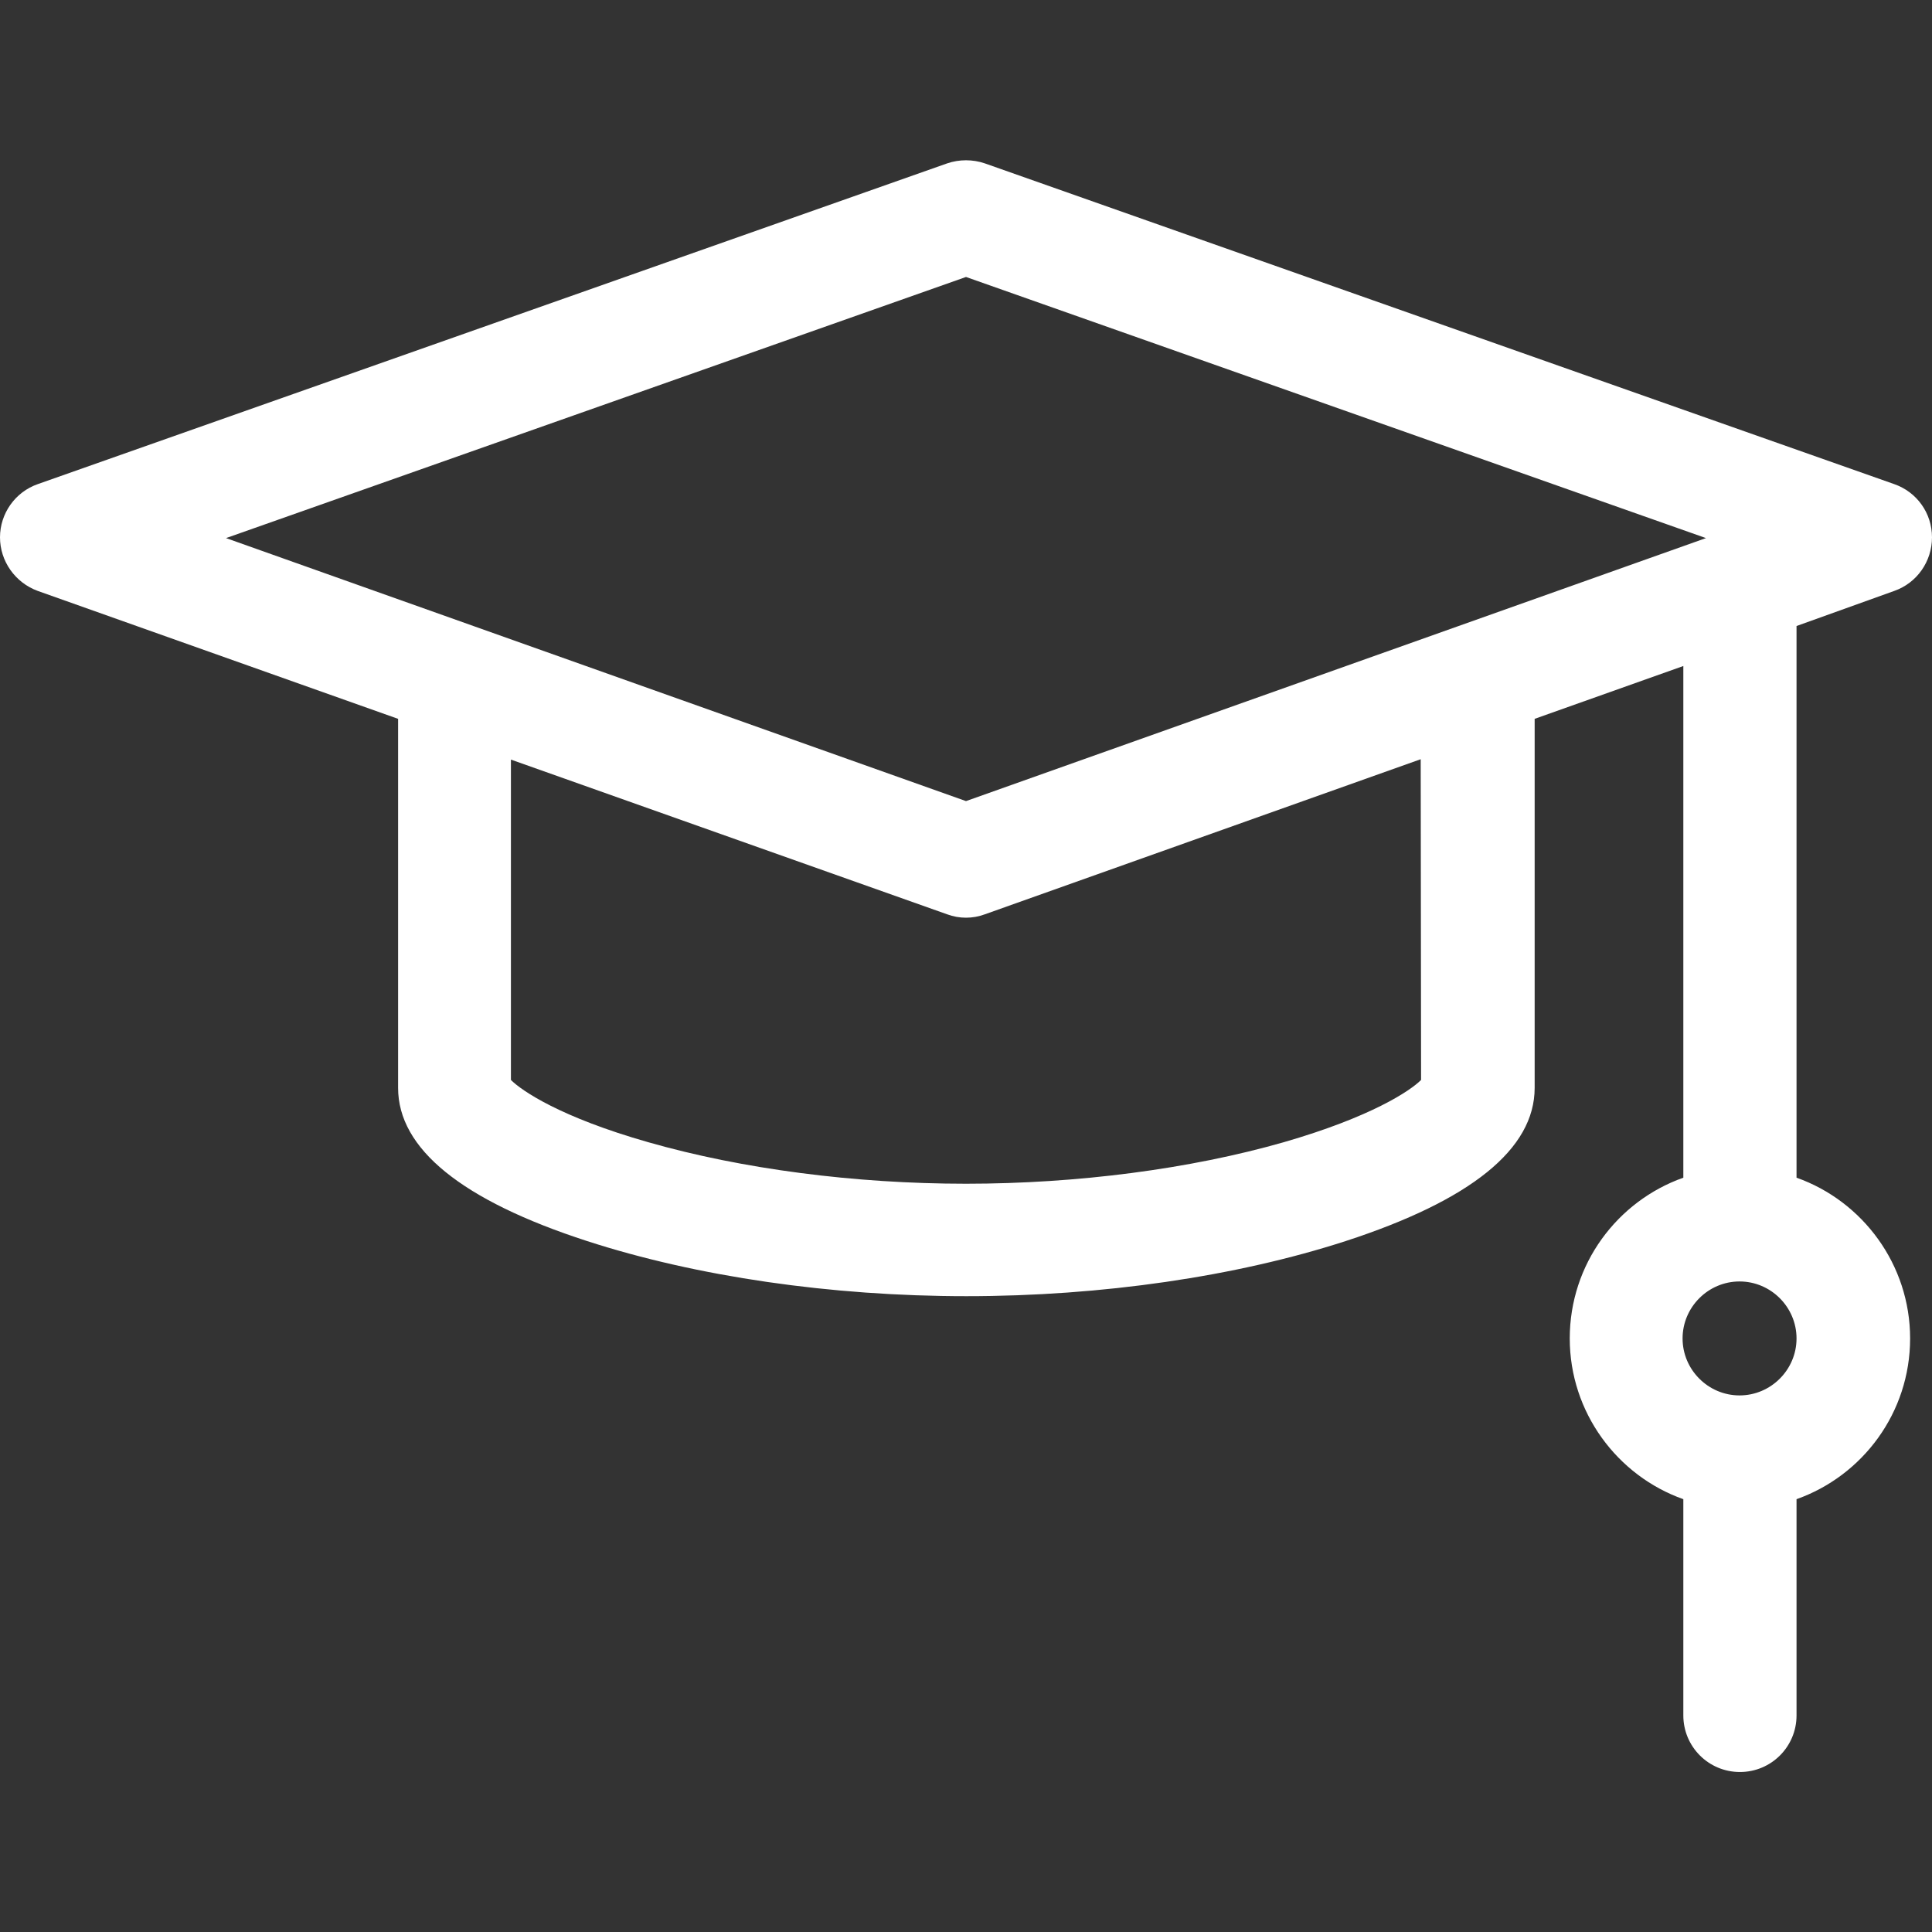
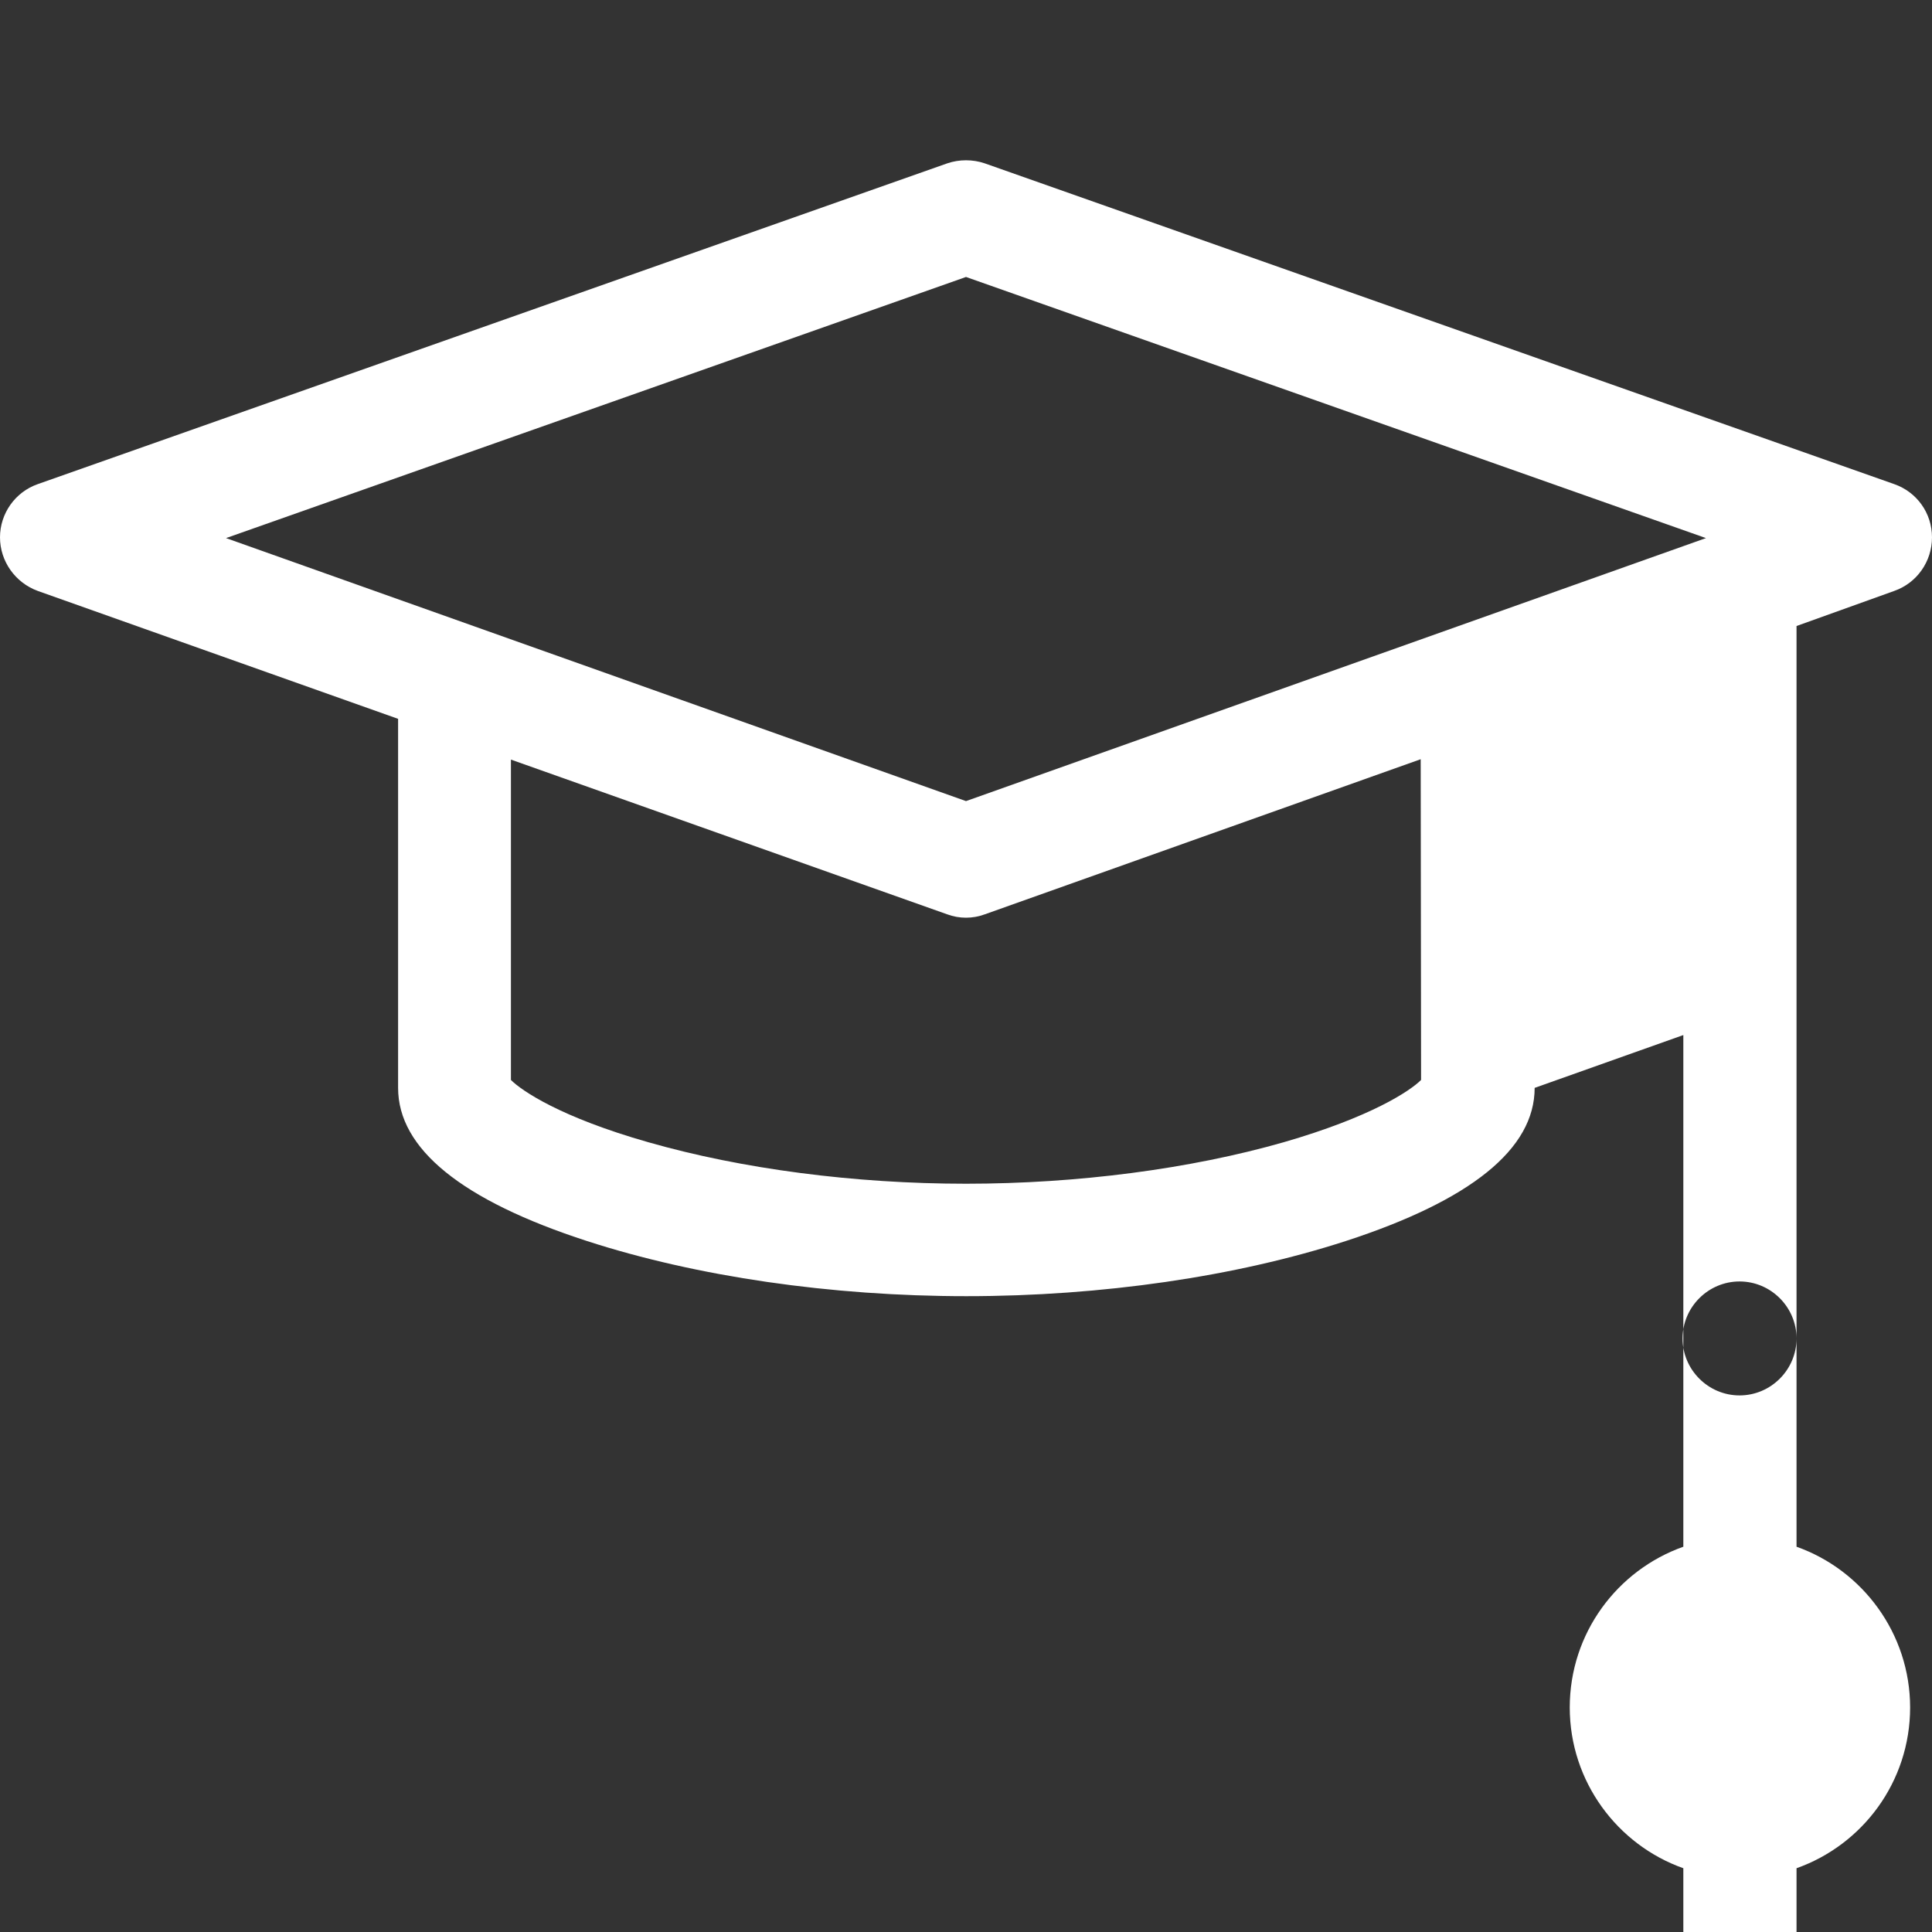
<svg xmlns="http://www.w3.org/2000/svg" id="Capa_1" x="0px" y="0px" viewBox="0 0 512 512" style="enable-background:new 0 0 512 512;" xml:space="preserve">
  <rect x="0" y="0" width="512" height="512" fill="#333333" stroke="none" />
  <style type="text/css"> .st0{fill:#FFFFFF;} </style>
-   <path class="st0" d="M502,156.6c6-2.1,10-7.8,10-14.2c0-6.4-4-12-10-14.1l-241-85c-3.2-1.1-6.8-1.1-10,0l-241,85 c-6,2.1-10,7.8-10,14.1s4,12,10,14.2l95.5,33.9v97.8c0,16.1,16.8,29.8,50.1,40.6c29,9.4,64.6,14.6,100.5,14.6s71.5-5.2,100.5-14.6 c33.2-10.8,50.1-24.4,50.1-40.6v-97.8l39.4-14v135.6c-17.5,6.2-30.1,22.9-30.1,42.6c0,19.6,12.6,36.4,30.1,42.6v57.3 c0,8.3,6.7,15,15,15s15-6.7,15-15v-57.3c17.5-6.2,30.1-22.9,30.1-42.6c0-19.6-12.6-36.4-30.1-42.6V165.9L502,156.6z M461,369.8 c-8.3,0-15.1-6.8-15.1-15.1s6.8-15.1,15.1-15.1s15.1,6.8,15.1,15.1S469.3,369.8,461,369.8z M256,73.4l196.1,69.2L256,212.3 L59.9,142.6L256,73.4z M376.6,286.2c-2.9,2.9-13.2,9.8-36.4,16.5c-24.8,7.1-54.7,11-84.2,11s-59.4-3.9-84.2-11 c-23.2-6.6-33.5-13.6-36.4-16.5v-84.9L251,242.3c1.6,0.6,3.3,0.9,5,0.9c1.7,0,3.4-0.3,5-0.9l115.5-41.1L376.6,286.2L376.6,286.2z" />
+   <path class="st0" d="M502,156.6c6-2.1,10-7.8,10-14.2c0-6.4-4-12-10-14.1l-241-85c-3.2-1.1-6.8-1.1-10,0l-241,85 c-6,2.1-10,7.8-10,14.1s4,12,10,14.2l95.5,33.9v97.8c0,16.1,16.8,29.8,50.1,40.6c29,9.4,64.6,14.6,100.5,14.6s71.5-5.2,100.5-14.6 c33.2-10.8,50.1-24.4,50.1-40.6l39.4-14v135.6c-17.5,6.2-30.1,22.9-30.1,42.6c0,19.6,12.6,36.4,30.1,42.6v57.3 c0,8.3,6.7,15,15,15s15-6.7,15-15v-57.3c17.5-6.2,30.1-22.9,30.1-42.6c0-19.6-12.6-36.4-30.1-42.6V165.9L502,156.6z M461,369.8 c-8.3,0-15.1-6.8-15.1-15.1s6.8-15.1,15.1-15.1s15.1,6.8,15.1,15.1S469.3,369.8,461,369.8z M256,73.4l196.1,69.2L256,212.3 L59.9,142.6L256,73.4z M376.6,286.2c-2.9,2.9-13.2,9.8-36.4,16.5c-24.8,7.1-54.7,11-84.2,11s-59.4-3.9-84.2-11 c-23.2-6.6-33.5-13.6-36.4-16.5v-84.9L251,242.3c1.6,0.6,3.3,0.9,5,0.9c1.7,0,3.4-0.3,5-0.9l115.5-41.1L376.6,286.2L376.6,286.2z" />
</svg>